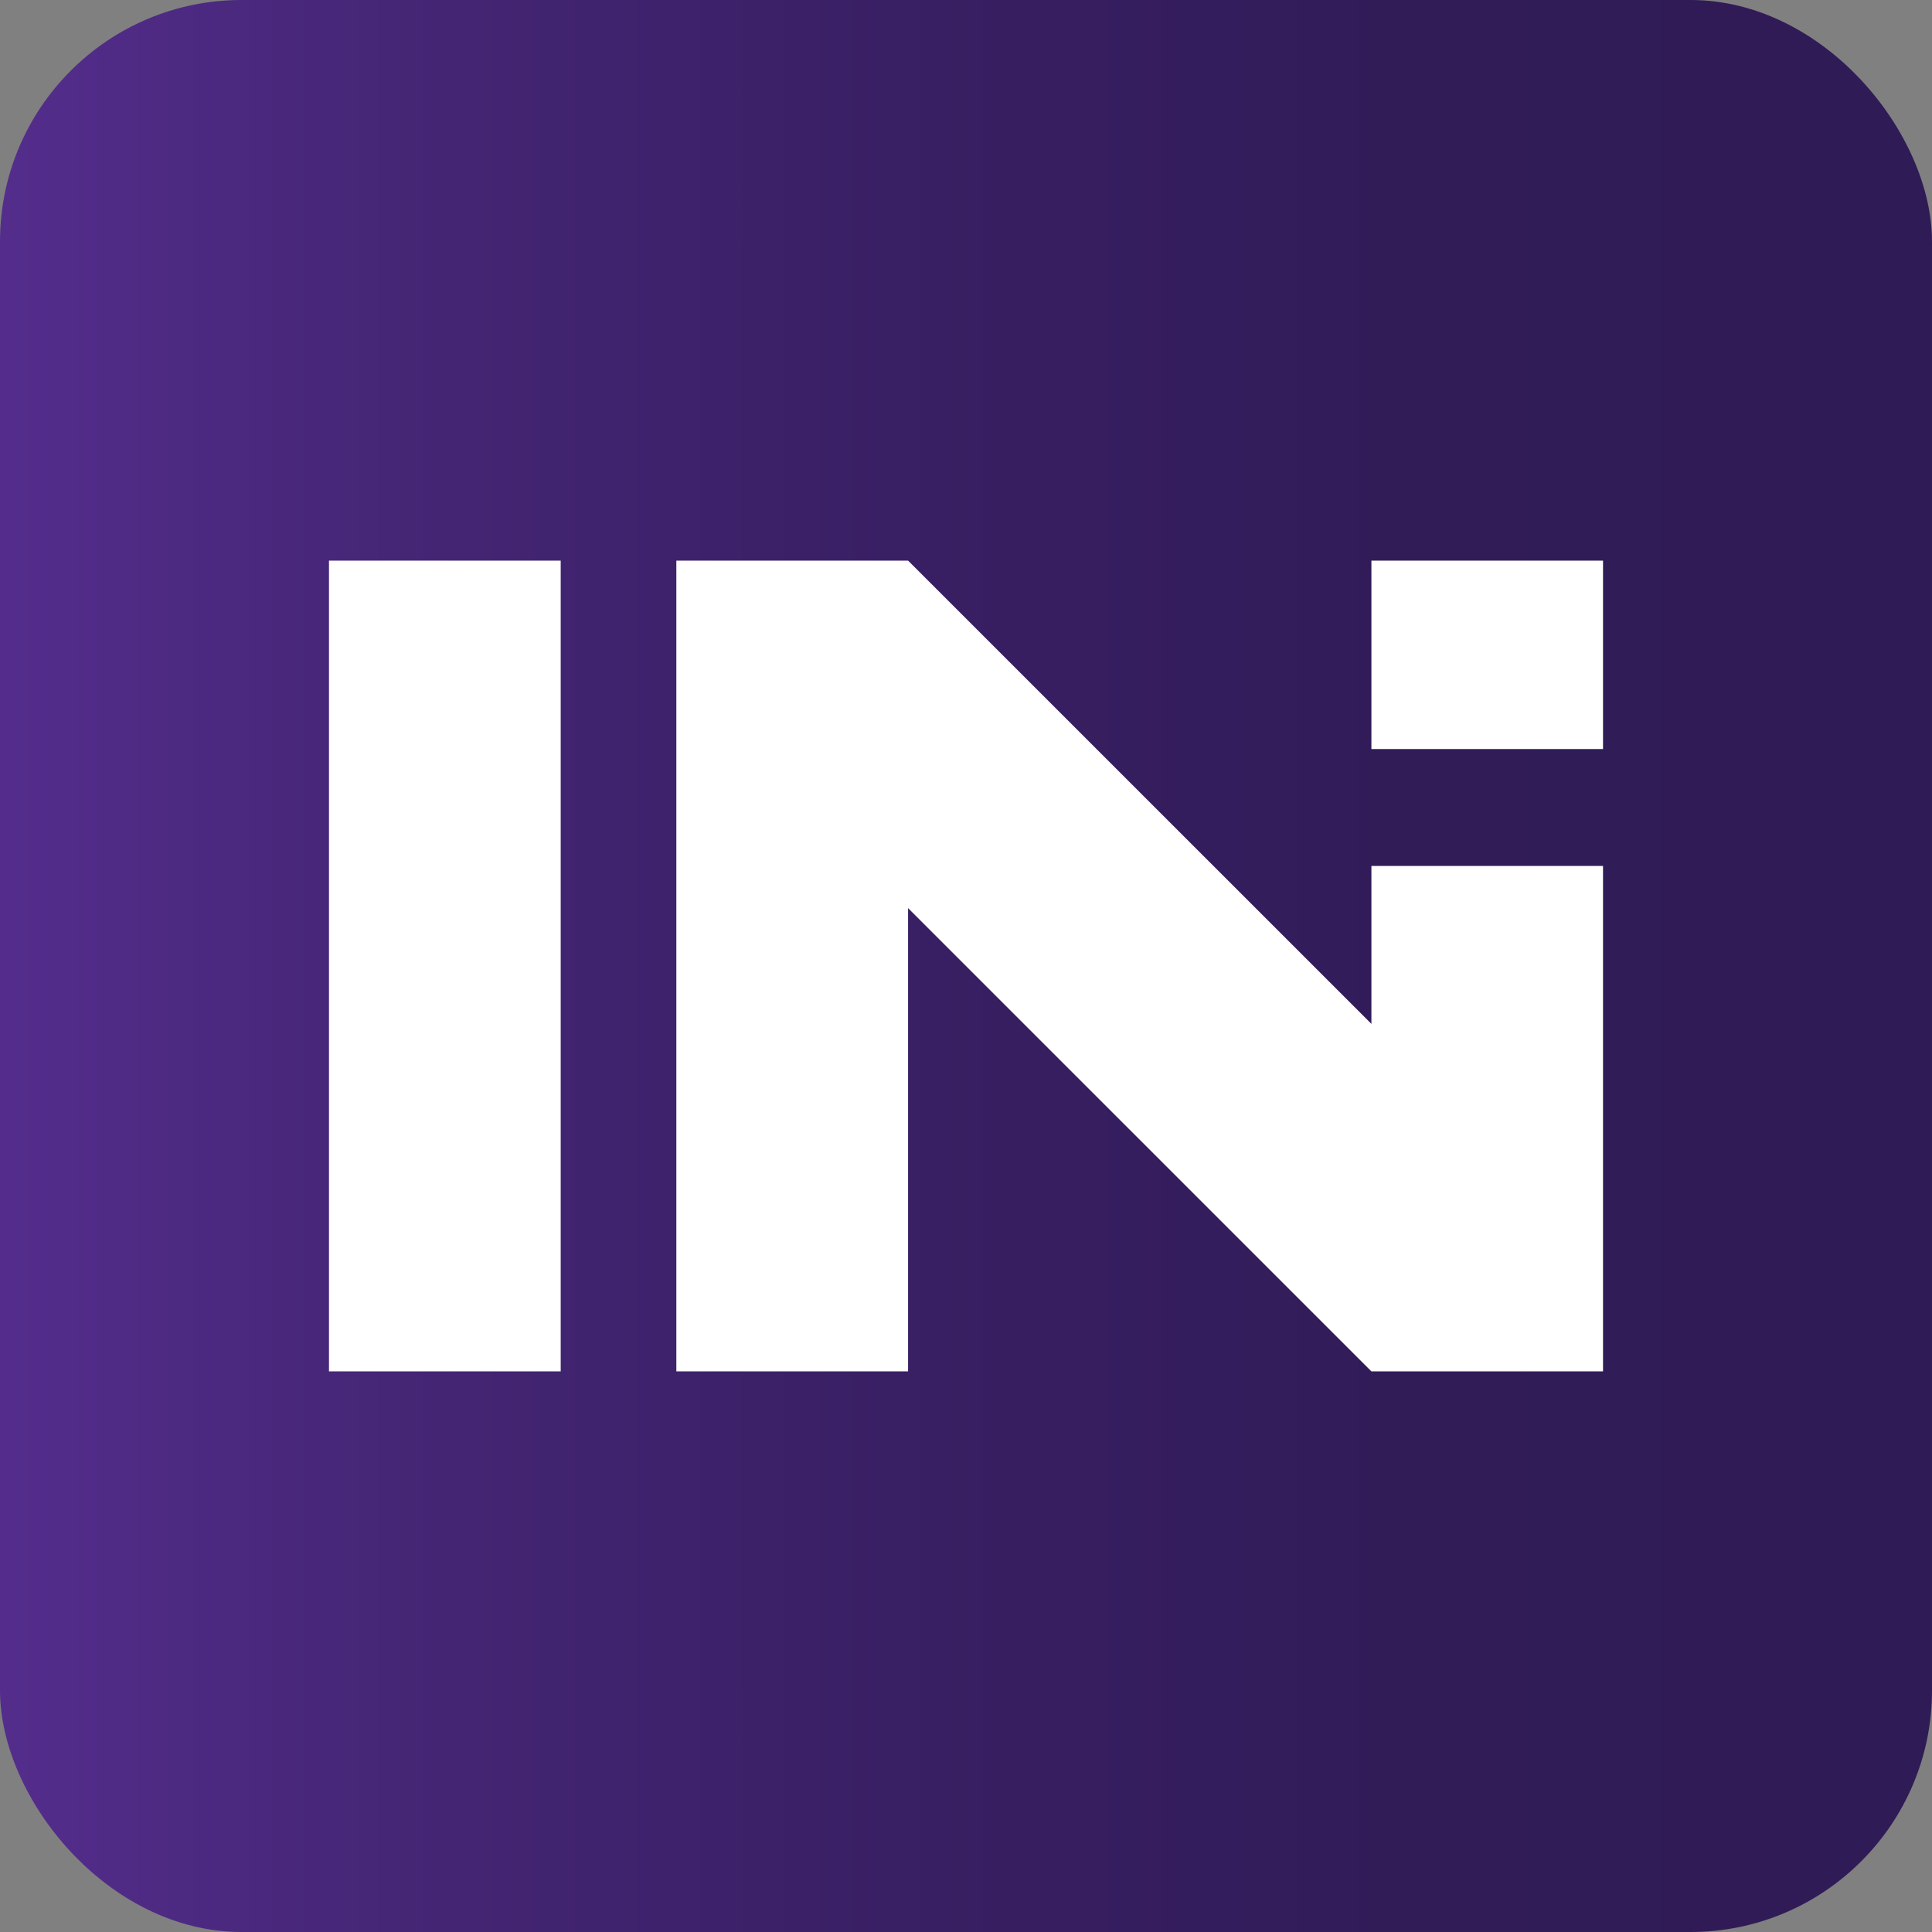
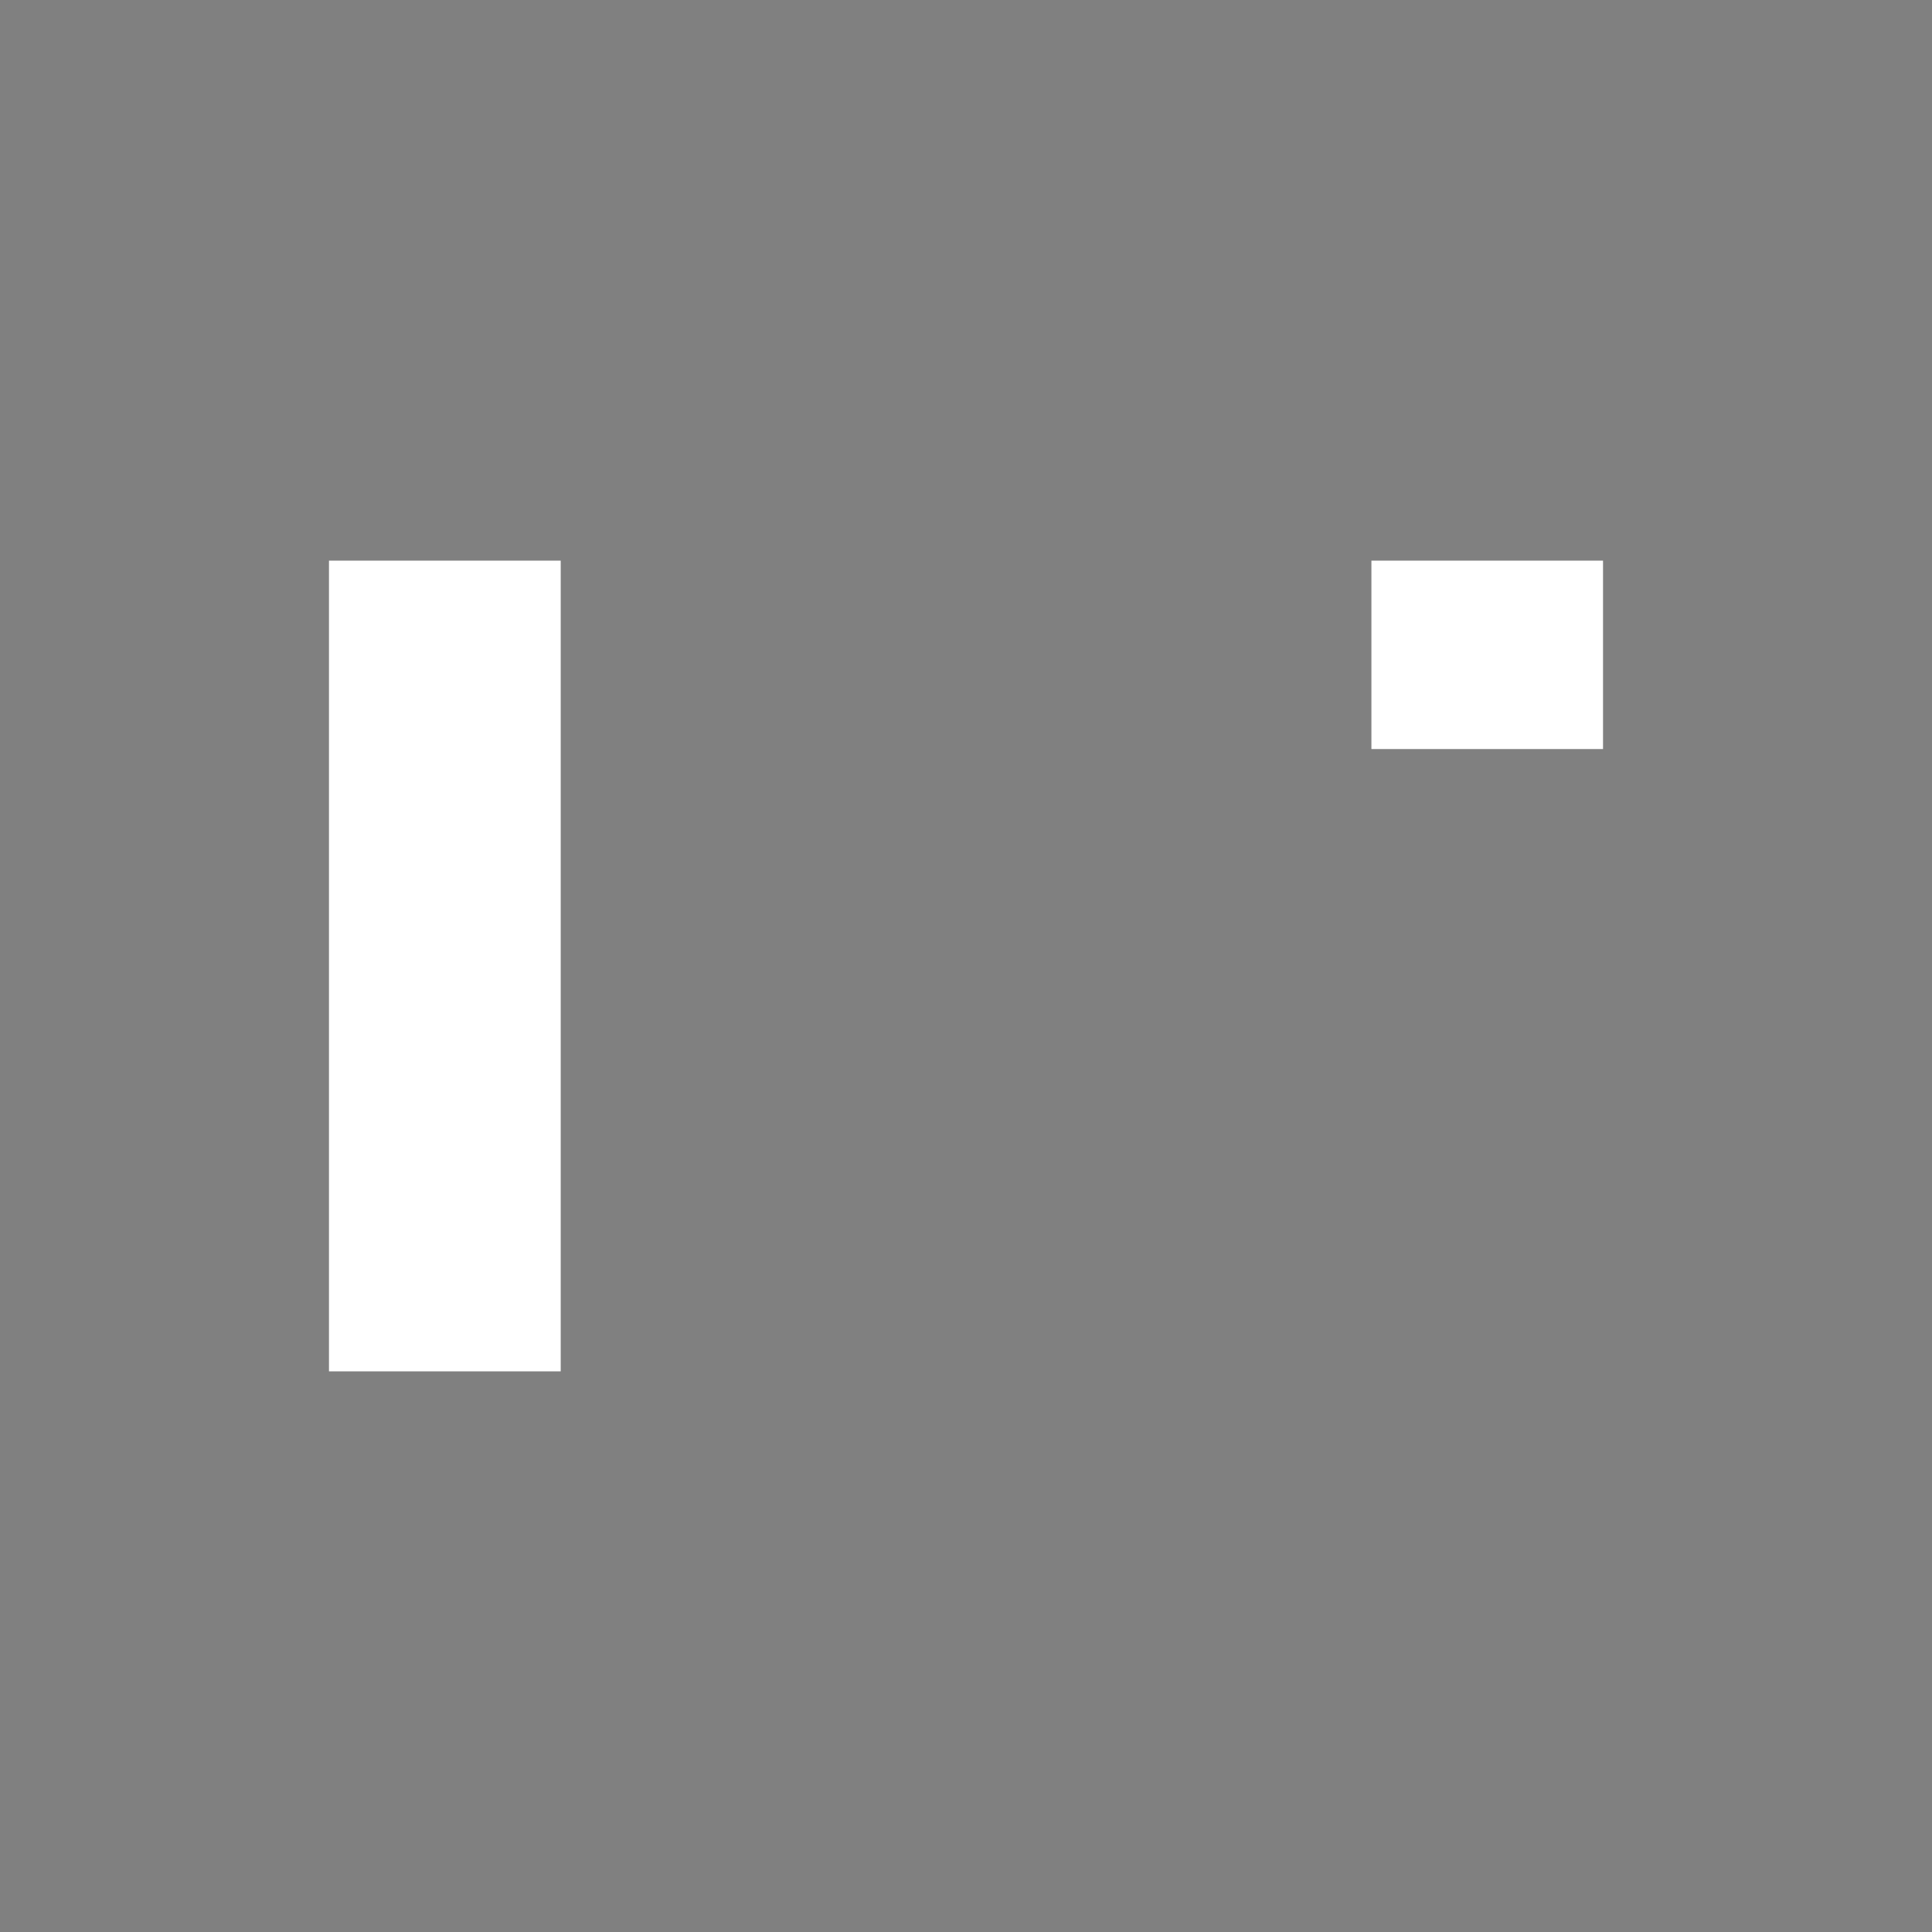
<svg xmlns="http://www.w3.org/2000/svg" width="180" height="180" viewBox="0 0 180 180" fill="none">
  <rect x="0" y="0" width="180" height="180" fill="#808080" stroke="none" />
  <g clip-path="url(#clip0_14848_17511)">
-     <path d="M180 0H0V180H180V0Z" fill="url(#paint0_linear_14848_17511)" />
    <path d="M30.65 52.232V127.764H52.24V52.232H30.65Z" fill="white" />
-     <path d="M127.771 80.676V95.393L84.604 52.232H63.014V127.768H84.604V84.607L127.771 127.768H149.35V80.676H127.771Z" fill="white" />
    <path d="M149.35 52.232H127.771V69.786H149.35V52.232Z" fill="white" />
  </g>
  <defs>
    <linearGradient id="paint0_linear_14848_17511" x1="0" y1="90" x2="180" y2="90" gradientUnits="userSpaceOnUse">
      <stop stop-color="#542D8C" />
      <stop offset="0.2" stop-color="#452676" />
      <stop offset="0.46" stop-color="#391F64" />
      <stop offset="0.72" stop-color="#311C58" />
      <stop offset="1" stop-color="#2F1B55" />
    </linearGradient>
    <clipPath id="clip0_14848_17511">
      <rect width="180" height="180" rx="22.5" fill="white" />
    </clipPath>
  </defs>
</svg>